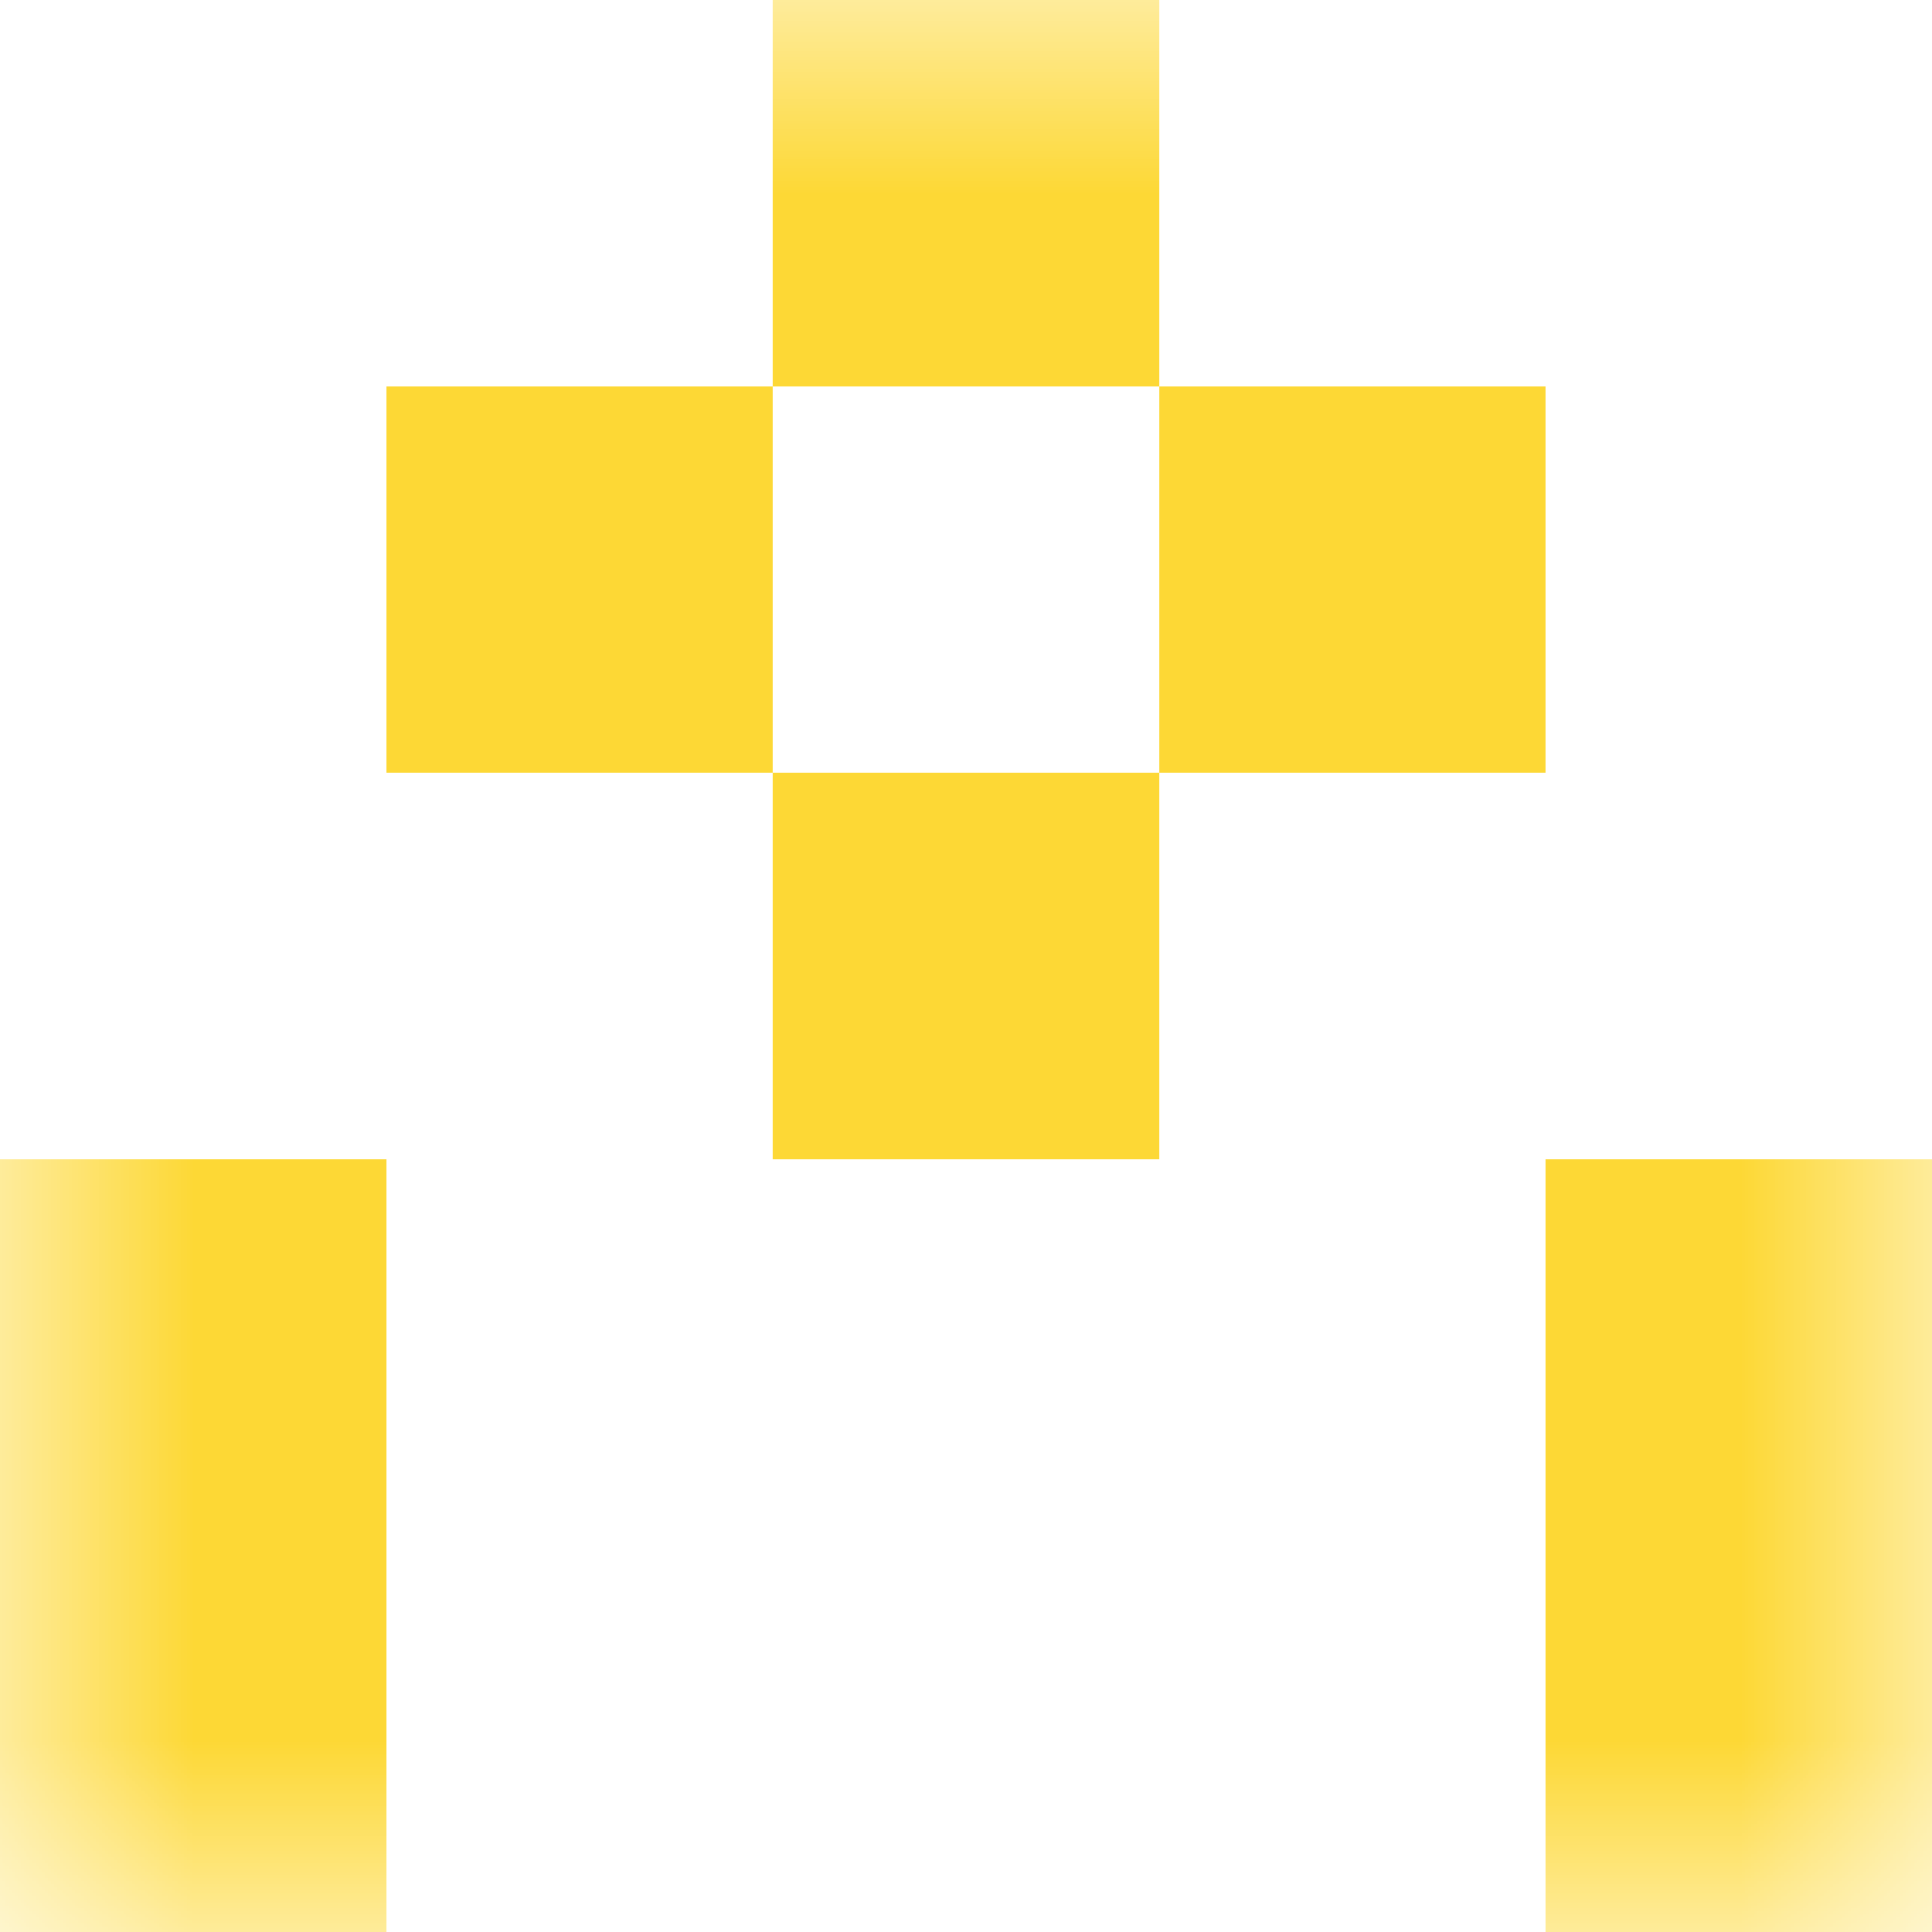
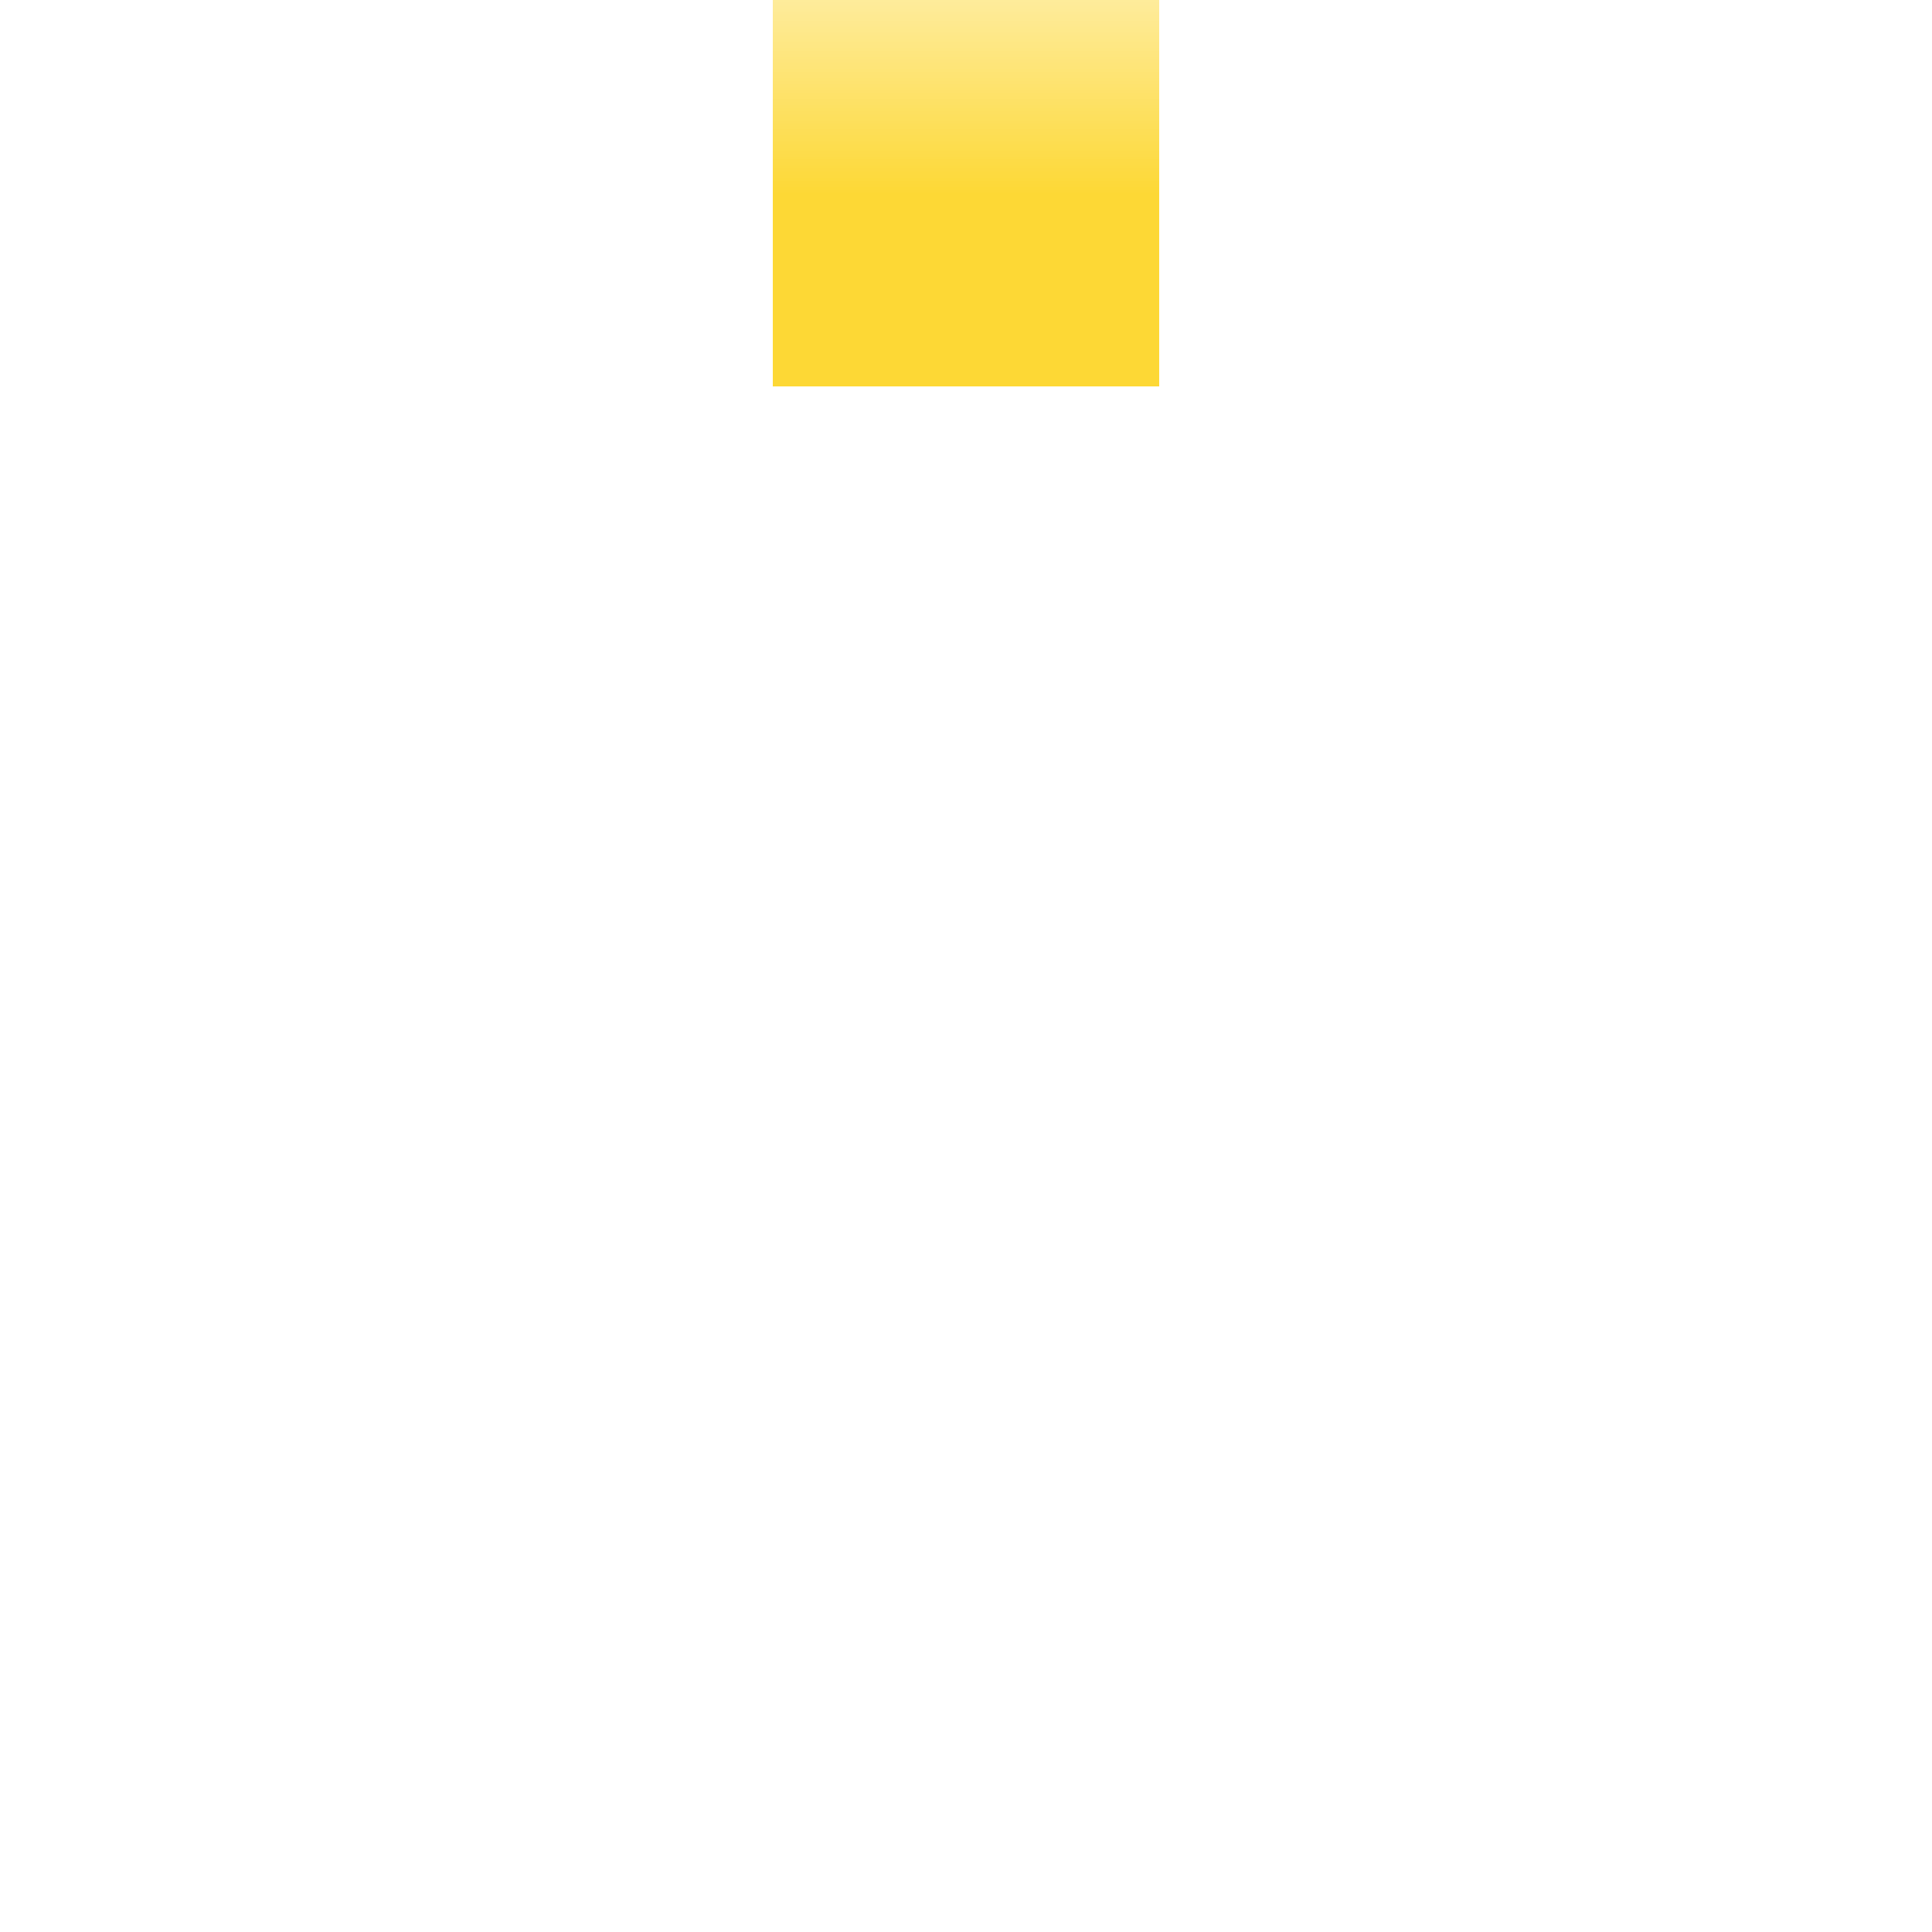
<svg xmlns="http://www.w3.org/2000/svg" viewBox="0 0 5 5" fill="none" shape-rendering="crispEdges">
  <mask id="viewboxMask">
    <rect width="5" height="5" rx="0" ry="0" x="0" y="0" fill="#fff" />
  </mask>
  <g mask="url(#viewboxMask)">
    <path fill="#fdd835" d="M2 0h1v1H2z" />
-     <path d="M2 1H1v1h1V1ZM4 1H3v1h1V1Z" fill="#fdd835" />
-     <path fill="#fdd835" d="M2 2h1v1H2z" />
-     <path d="M1 3H0v1h1V3ZM5 3H4v1h1V3Z" fill="#fdd835" />
-     <path d="M1 4H0v1h1V4ZM5 4H4v1h1V4Z" fill="#fdd835" />
  </g>
</svg>